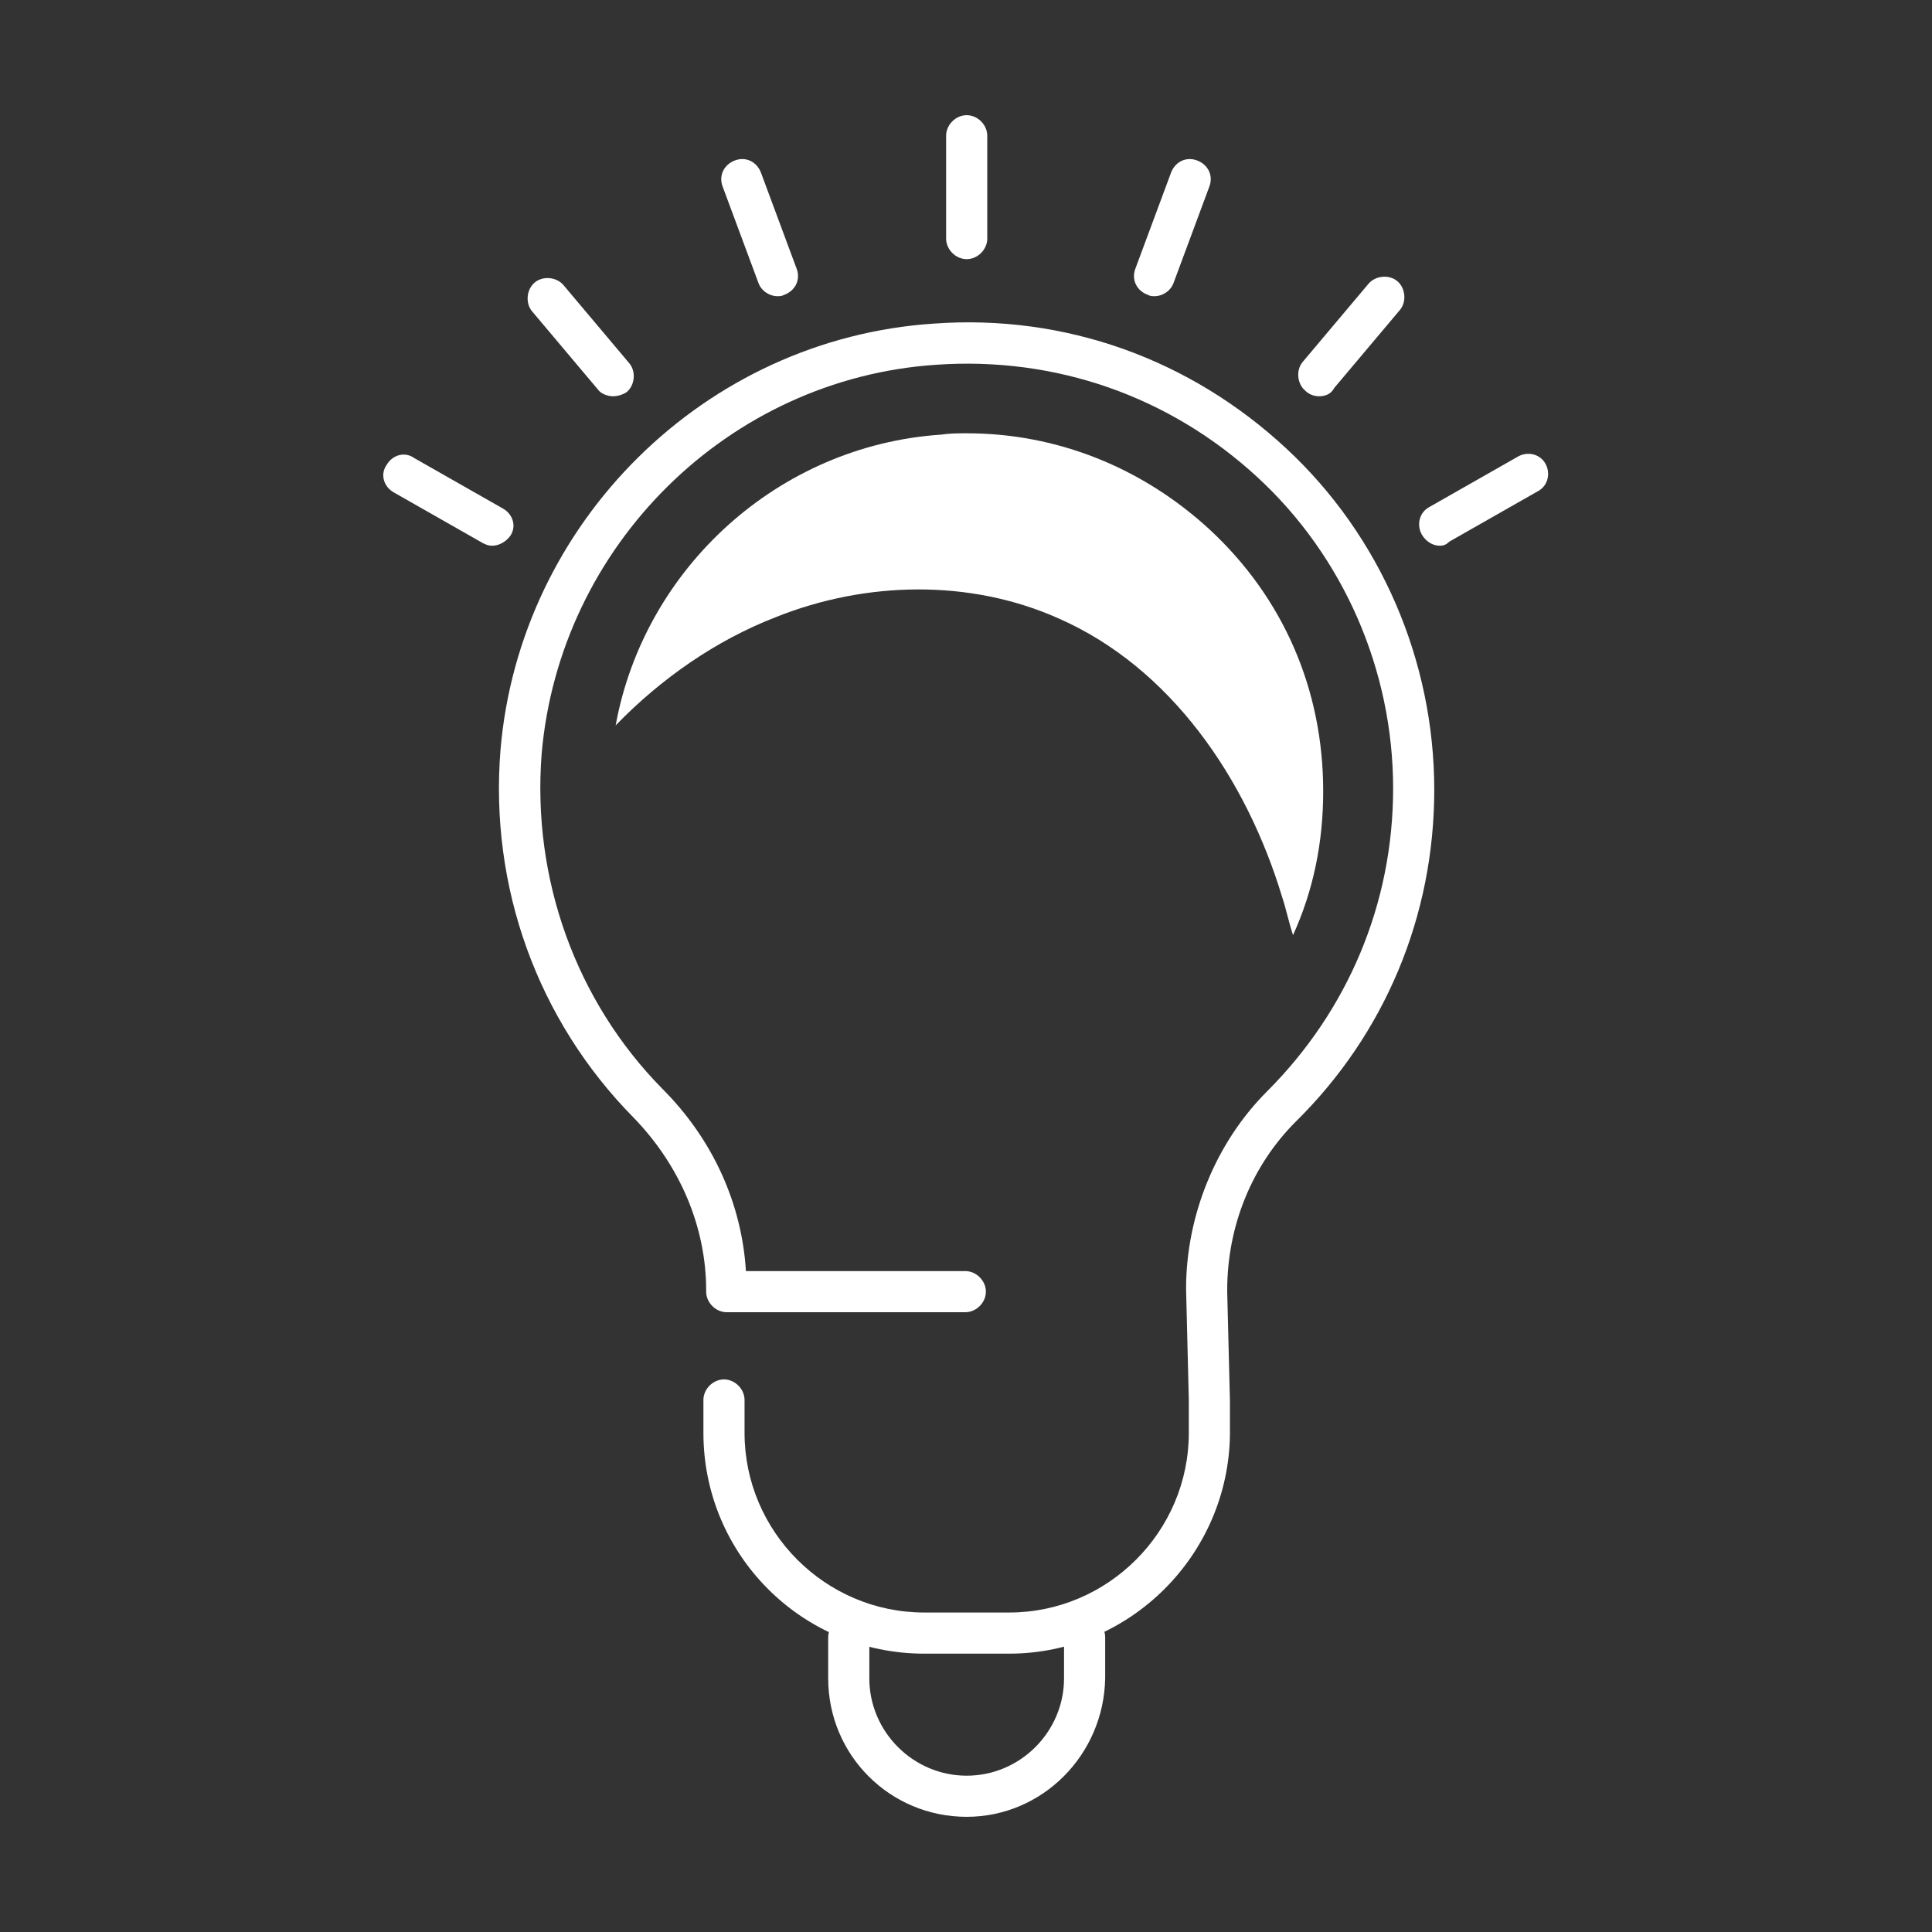
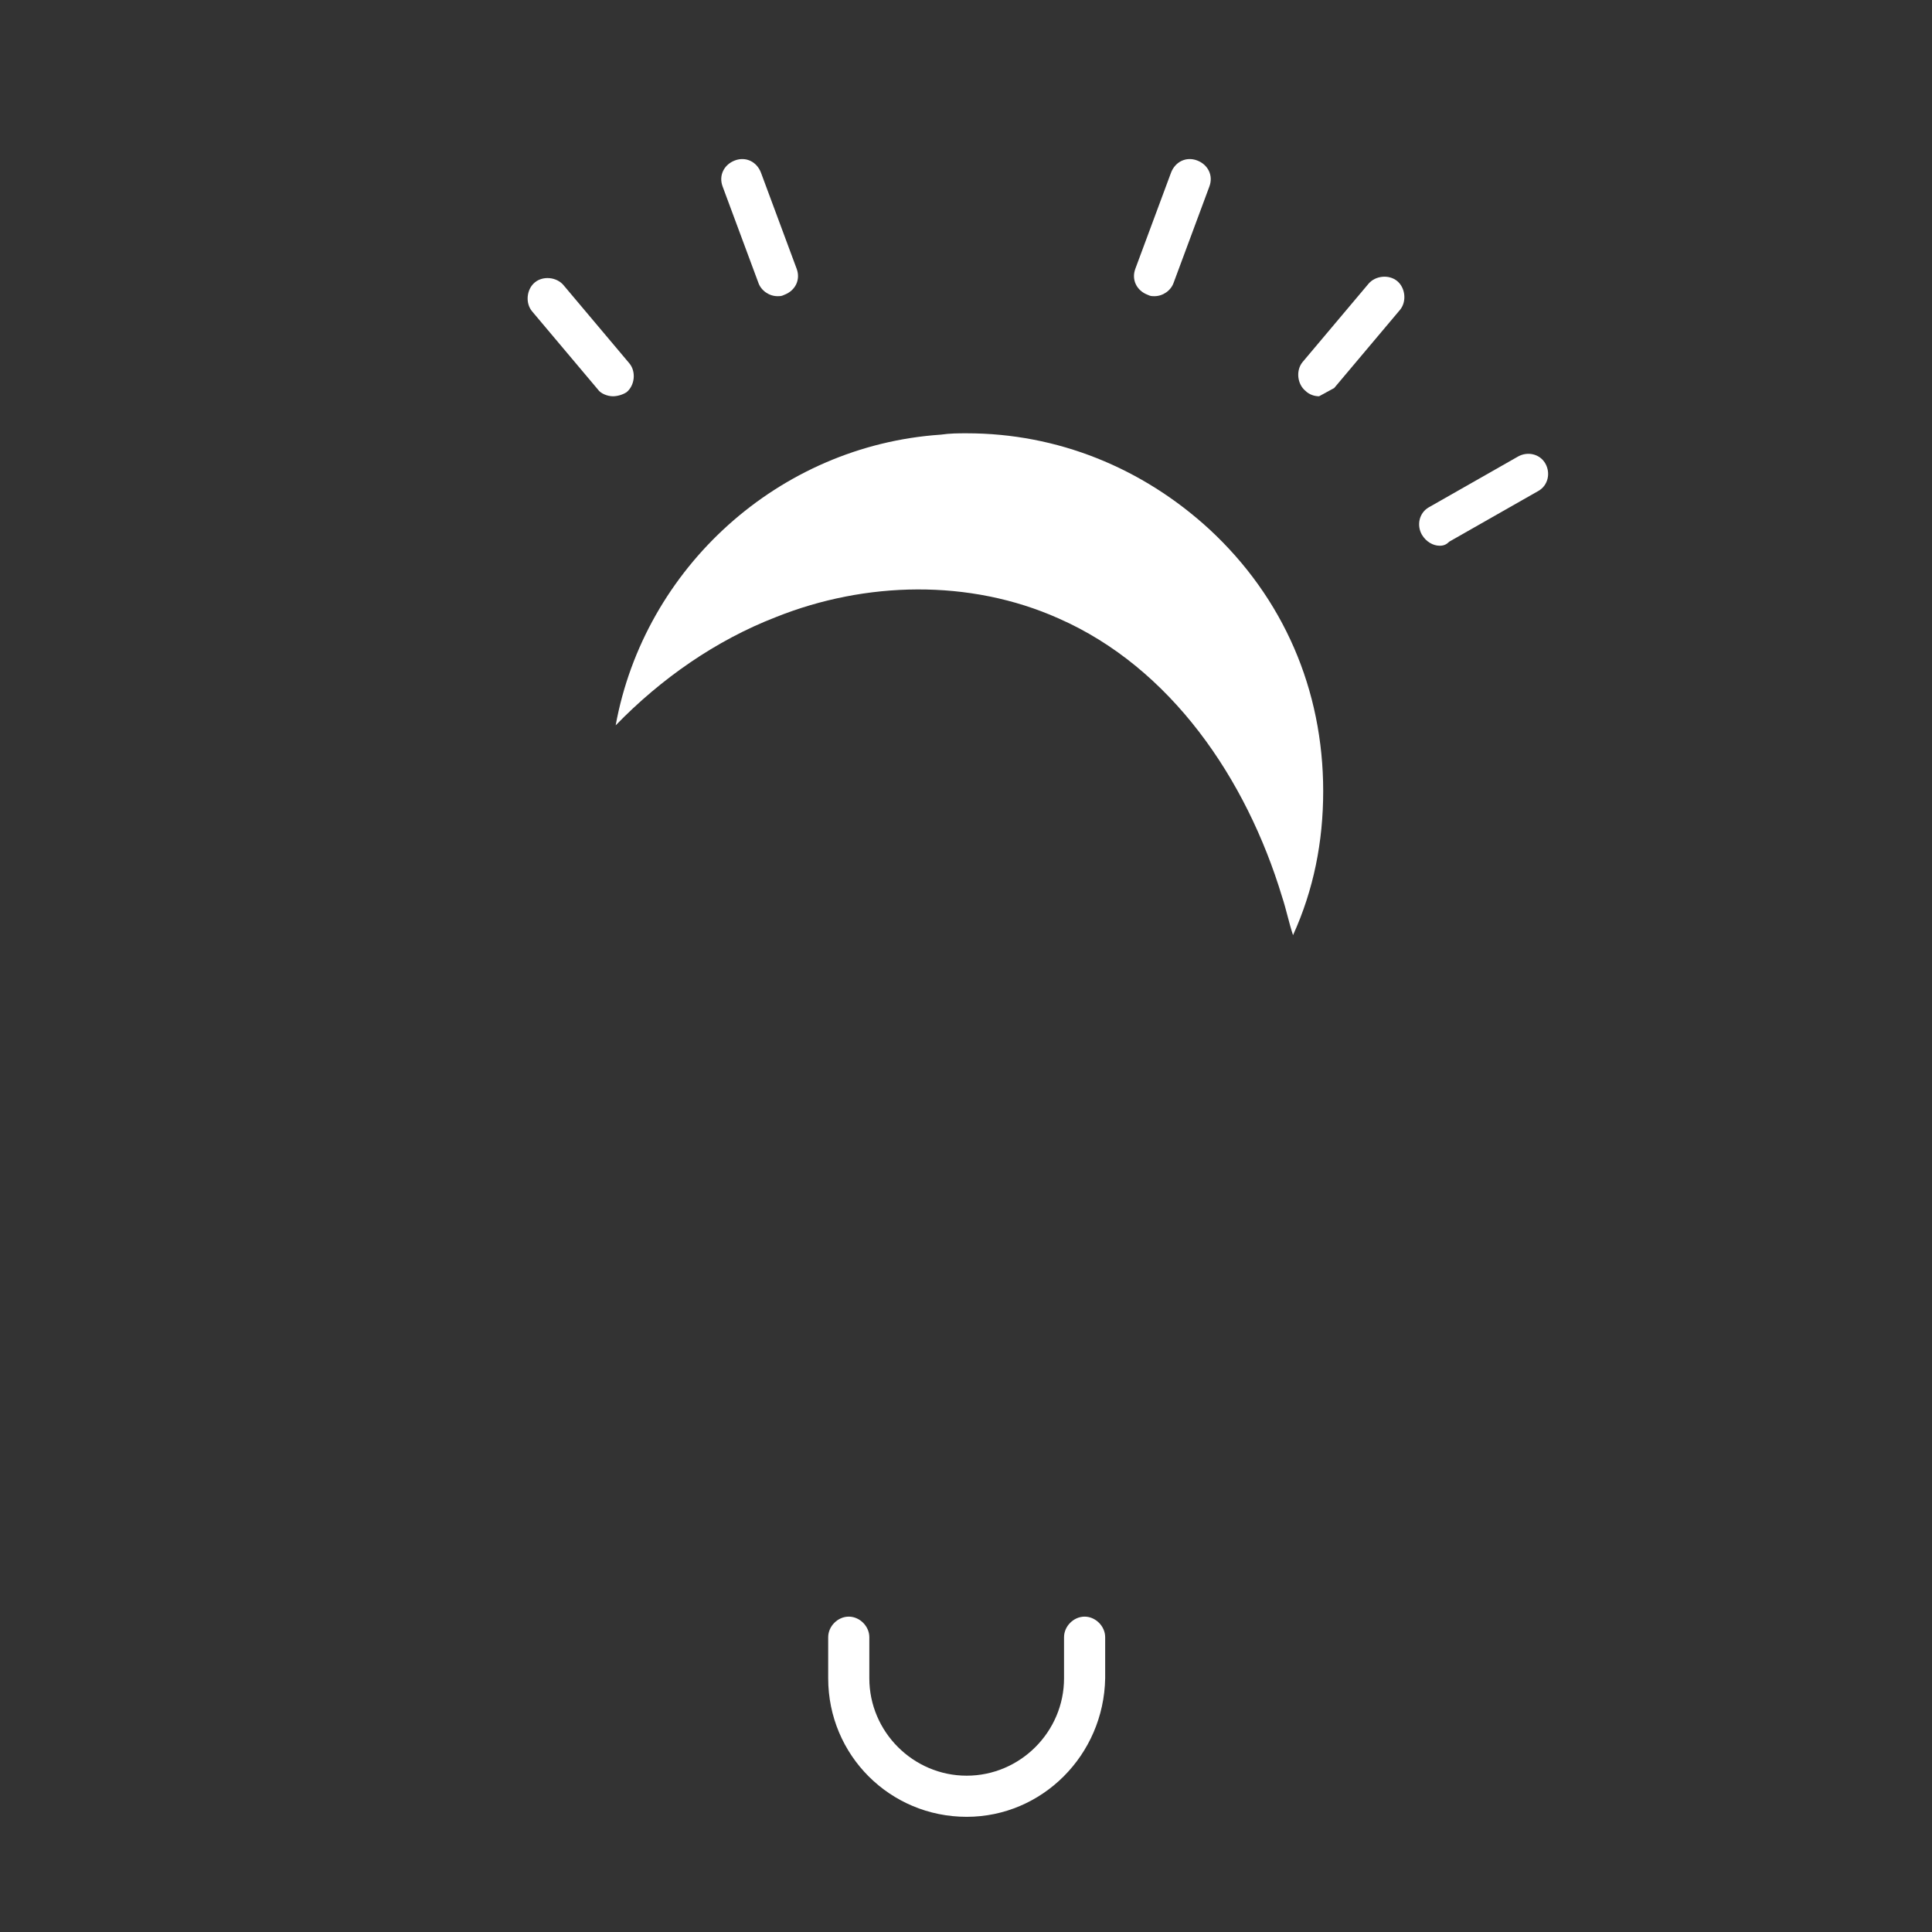
<svg xmlns="http://www.w3.org/2000/svg" version="1.1" id="Laag_1" x="0px" y="0px" viewBox="0 0 140.9 140.9" style="enable-background:new 0 0 140.9 140.9;" xml:space="preserve">
  <rect x="0" y="0" width="140.9" height="140.9" fill="#333333" stroke="none" />
  <style type="text/css">
	.st0{fill:#FFFFFF;}
</style>
  <g>
-     <path class="st0" d="M73.6,120.6h-6.2c-8.9,0-16.1-7.2-16.1-16.1v-2.4c0-0.8,0.7-1.5,1.5-1.5s1.5,0.7,1.5,1.5v2.4   c0,7.2,5.9,13.1,13.1,13.1h6.2c7.2,0,13.1-5.9,13.1-13.1v-2.4L86.5,94c0-5.4,2.2-10.7,5.9-14.4c5.9-5.9,9.2-13.7,9.2-22.1   c0-8.6-3.6-16.9-9.9-22.7C85.3,28.9,77,26,68.3,26.6c-15.2,1-27.5,13.2-28.8,28.4c-0.7,9.1,2.5,18,8.8,24.4   c3.7,3.7,5.8,8.4,6.1,13.3h16c0.8,0,1.5,0.7,1.5,1.5s-0.7,1.5-1.5,1.5H53c-0.8,0-1.5-0.7-1.5-1.5v-0.1c0-4.6-1.9-9.1-5.3-12.6   c-7-7.1-10.5-16.8-9.7-26.8c1.4-16.6,14.9-30,31.6-31.1c9.6-0.7,18.7,2.6,25.7,9.1c6.9,6.4,10.8,15.5,10.8,24.9   c0,9.2-3.6,17.8-10.1,24.2c-3.2,3.2-5,7.6-5,12.3v0.1l0.2,8v2.4C89.6,113.4,82.4,120.6,73.6,120.6z" />
    <path class="st0" d="M70.5,132.5c-5.6,0-10.1-4.5-10.1-10.1v-3c0-0.8,0.7-1.5,1.5-1.5s1.5,0.7,1.5,1.5v3c0,3.9,3.2,7.1,7.1,7.1   s7.1-3.2,7.1-7.1v-3c0-0.8,0.7-1.5,1.5-1.5s1.5,0.7,1.5,1.5v3C80.5,128,76,132.5,70.5,132.5z" />
    <g>
-       <path class="st0" d="M70.5,18.9c-0.8,0-1.5-0.7-1.5-1.5V9.9c0-0.8,0.7-1.5,1.5-1.5S72,9.1,72,9.9v7.5C72,18.2,71.3,18.9,70.5,18.9    z" />
      <path class="st0" d="M56.7,21.6c-0.6,0-1.2-0.4-1.4-1l-2.6-7c-0.3-0.8,0.1-1.6,0.9-1.9c0.8-0.3,1.6,0.1,1.9,0.9l2.6,7    c0.3,0.8-0.1,1.6-0.9,1.9C57,21.6,56.9,21.6,56.7,21.6z" />
      <path class="st0" d="M44.7,28.9c-0.4,0-0.9-0.2-1.1-0.5l-4.8-5.7c-0.5-0.6-0.4-1.6,0.2-2.1c0.6-0.5,1.6-0.4,2.1,0.2l4.8,5.7    c0.5,0.6,0.4,1.6-0.2,2.1C45.4,28.8,45,28.9,44.7,28.9z" />
-       <path class="st0" d="M35.9,39.8c-0.3,0-0.5-0.1-0.7-0.2l-6.5-3.7c-0.7-0.4-1-1.3-0.5-2c0.4-0.7,1.3-1,2-0.5l6.5,3.7    c0.7,0.4,1,1.3,0.5,2C36.9,39.5,36.4,39.8,35.9,39.8z" />
      <path class="st0" d="M84.2,21.6c-0.2,0-0.3,0-0.5-0.1c-0.8-0.3-1.2-1.1-0.9-1.9l2.6-7c0.3-0.8,1.1-1.2,1.9-0.9s1.2,1.1,0.9,1.9    l-2.6,7C85.4,21.2,84.8,21.6,84.2,21.6z" />
-       <path class="st0" d="M96.2,28.9c-0.3,0-0.7-0.1-1-0.4C94.6,28,94.5,27,95,26.4l4.8-5.7c0.5-0.6,1.5-0.7,2.1-0.2s0.7,1.5,0.2,2.1    l-4.8,5.7C97.1,28.7,96.7,28.9,96.2,28.9z" />
+       <path class="st0" d="M96.2,28.9c-0.3,0-0.7-0.1-1-0.4C94.6,28,94.5,27,95,26.4l4.8-5.7c0.5-0.6,1.5-0.7,2.1-0.2s0.7,1.5,0.2,2.1    l-4.8,5.7z" />
      <path class="st0" d="M105,39.8c-0.5,0-1-0.3-1.3-0.8c-0.4-0.7-0.2-1.6,0.5-2l6.5-3.7c0.7-0.4,1.6-0.2,2,0.5s0.2,1.6-0.5,2    l-6.5,3.7C105.5,39.7,105.3,39.8,105,39.8z" />
    </g>
    <path class="st0" d="M88.2,38.6c-4.9-4.5-11.1-7-17.7-7c-0.6,0-1.2,0-1.9,0.1C56.8,32.5,47,41.4,44.9,52.9   c3.3-3.4,7.3-6.2,11.7-7.9c6.5-2.6,14.1-2.8,20.6,0.1c8.2,3.6,13.7,11.7,16.3,20.3c0.3,0.9,0.5,1.9,0.8,2.8   c1.5-3.3,2.2-6.8,2.2-10.5C96.5,50.3,93.6,43.6,88.2,38.6z" />
  </g>
</svg>